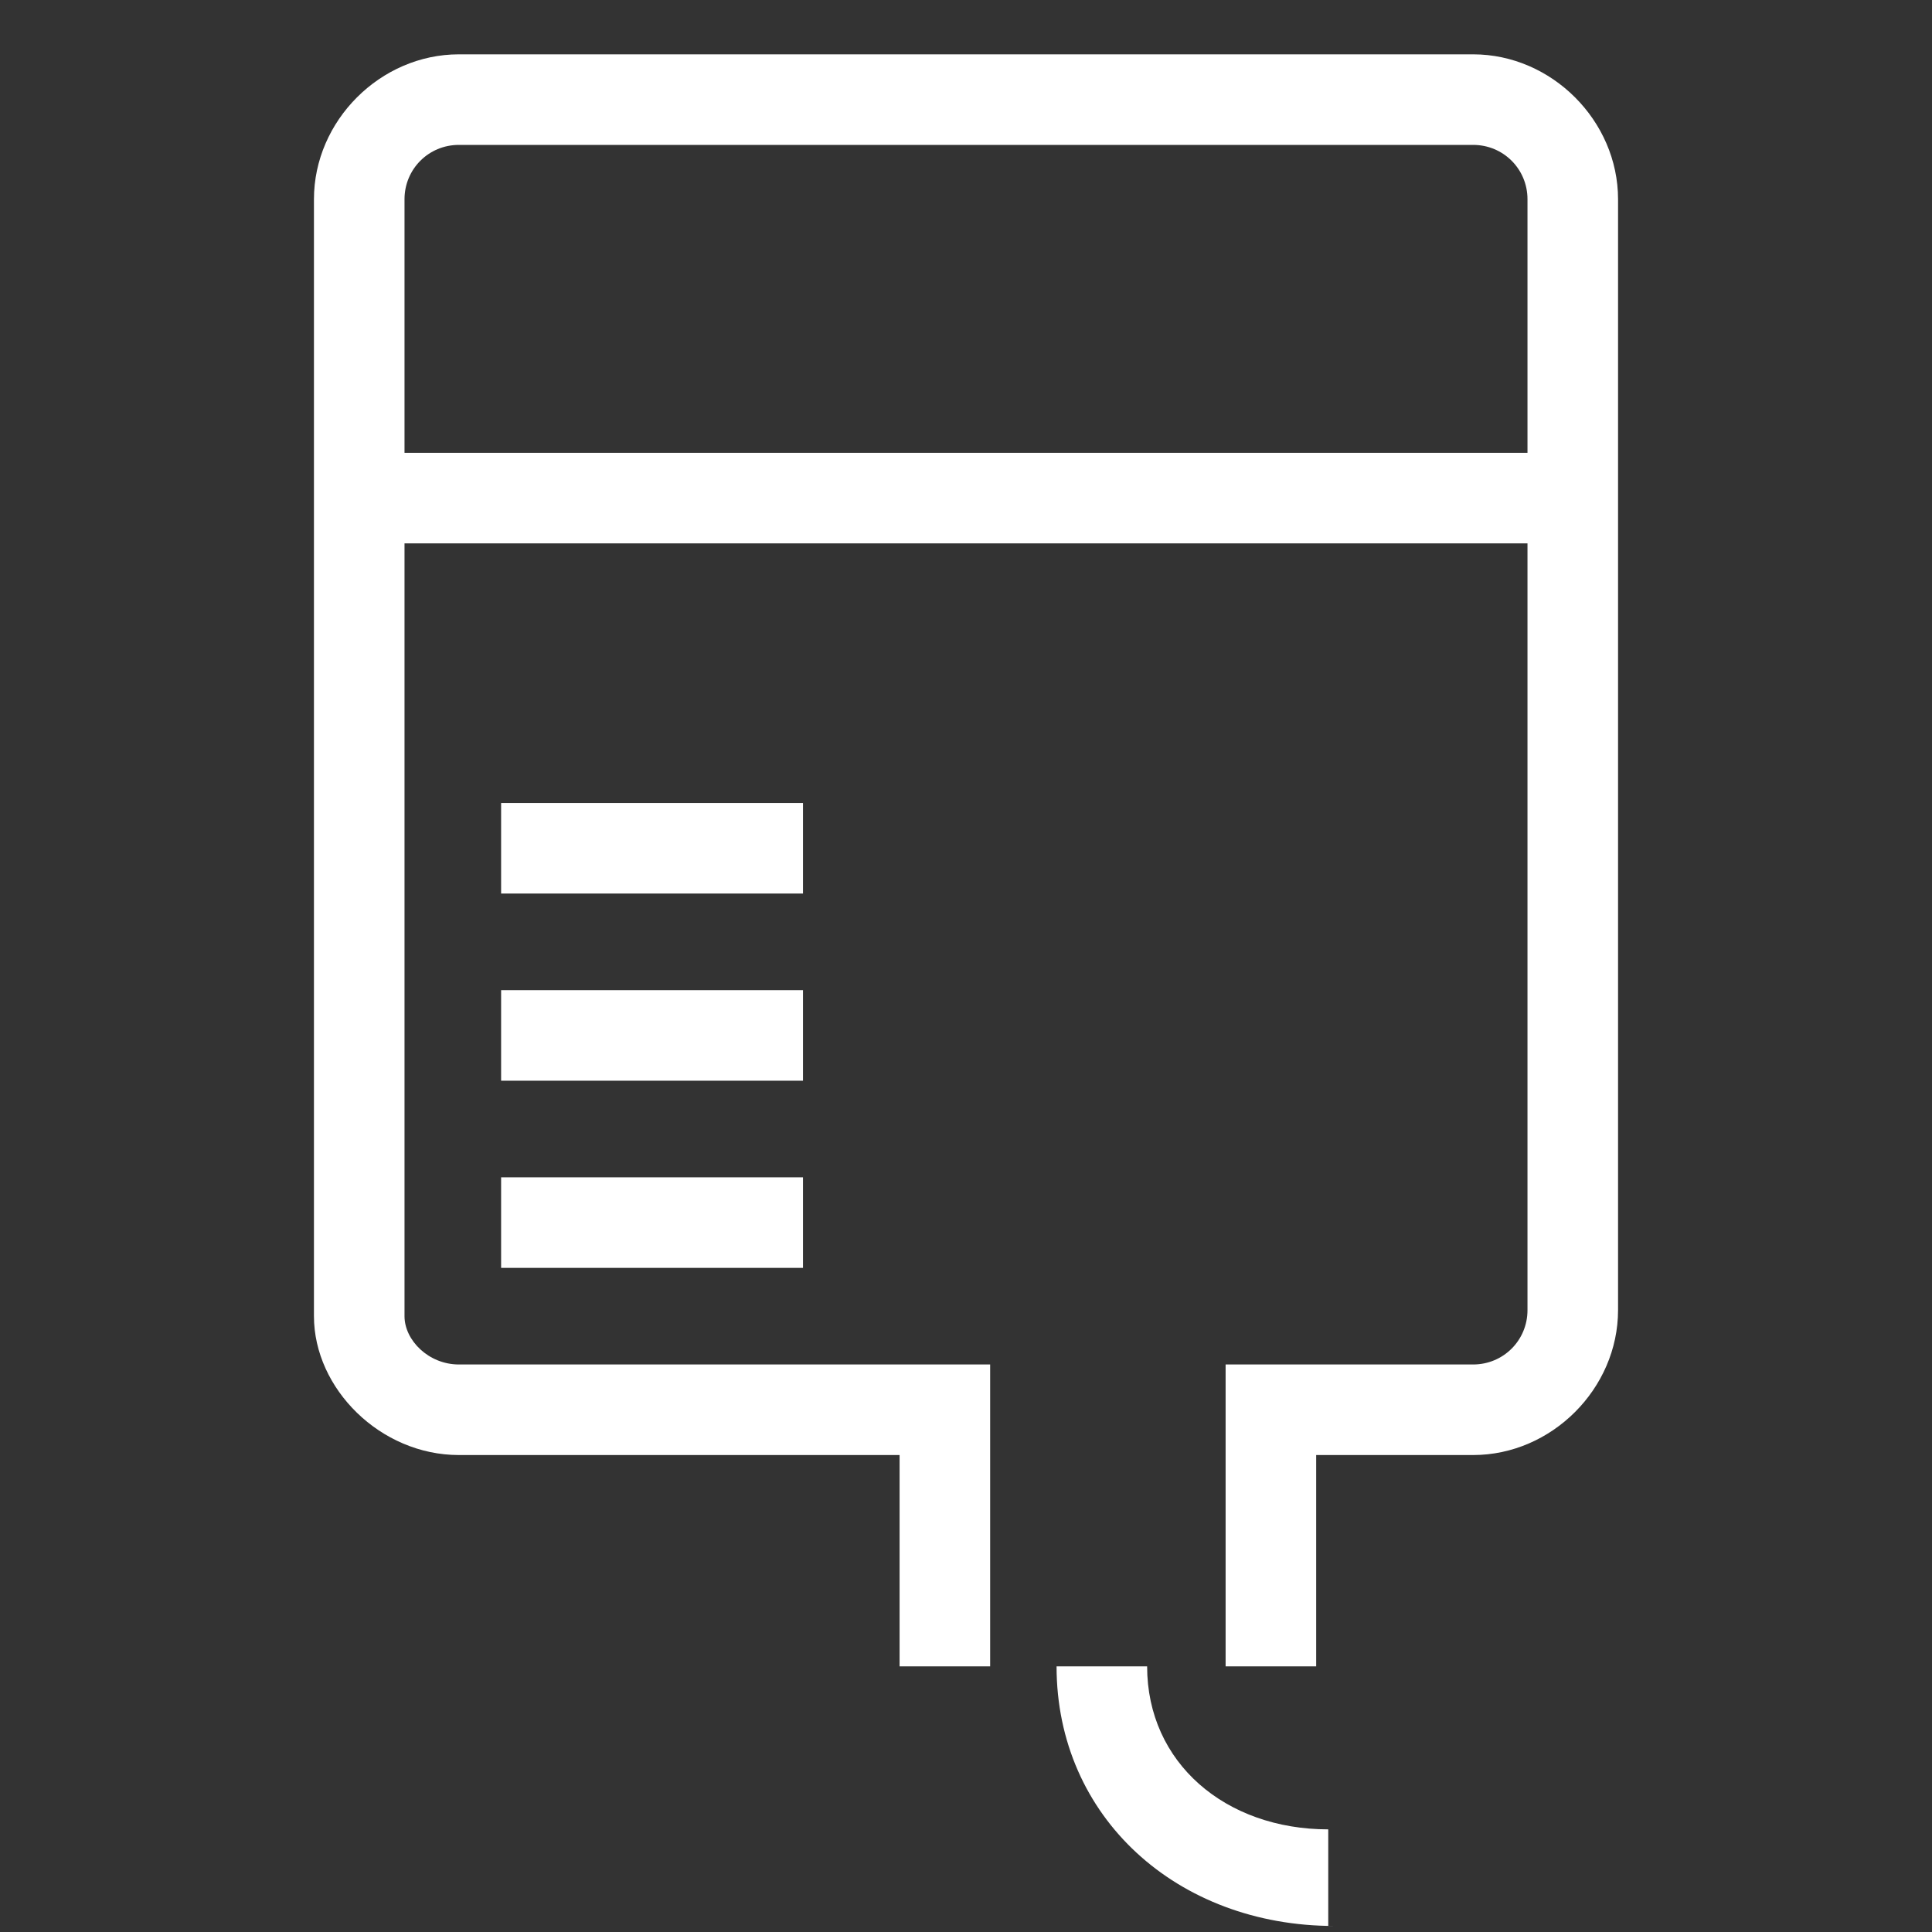
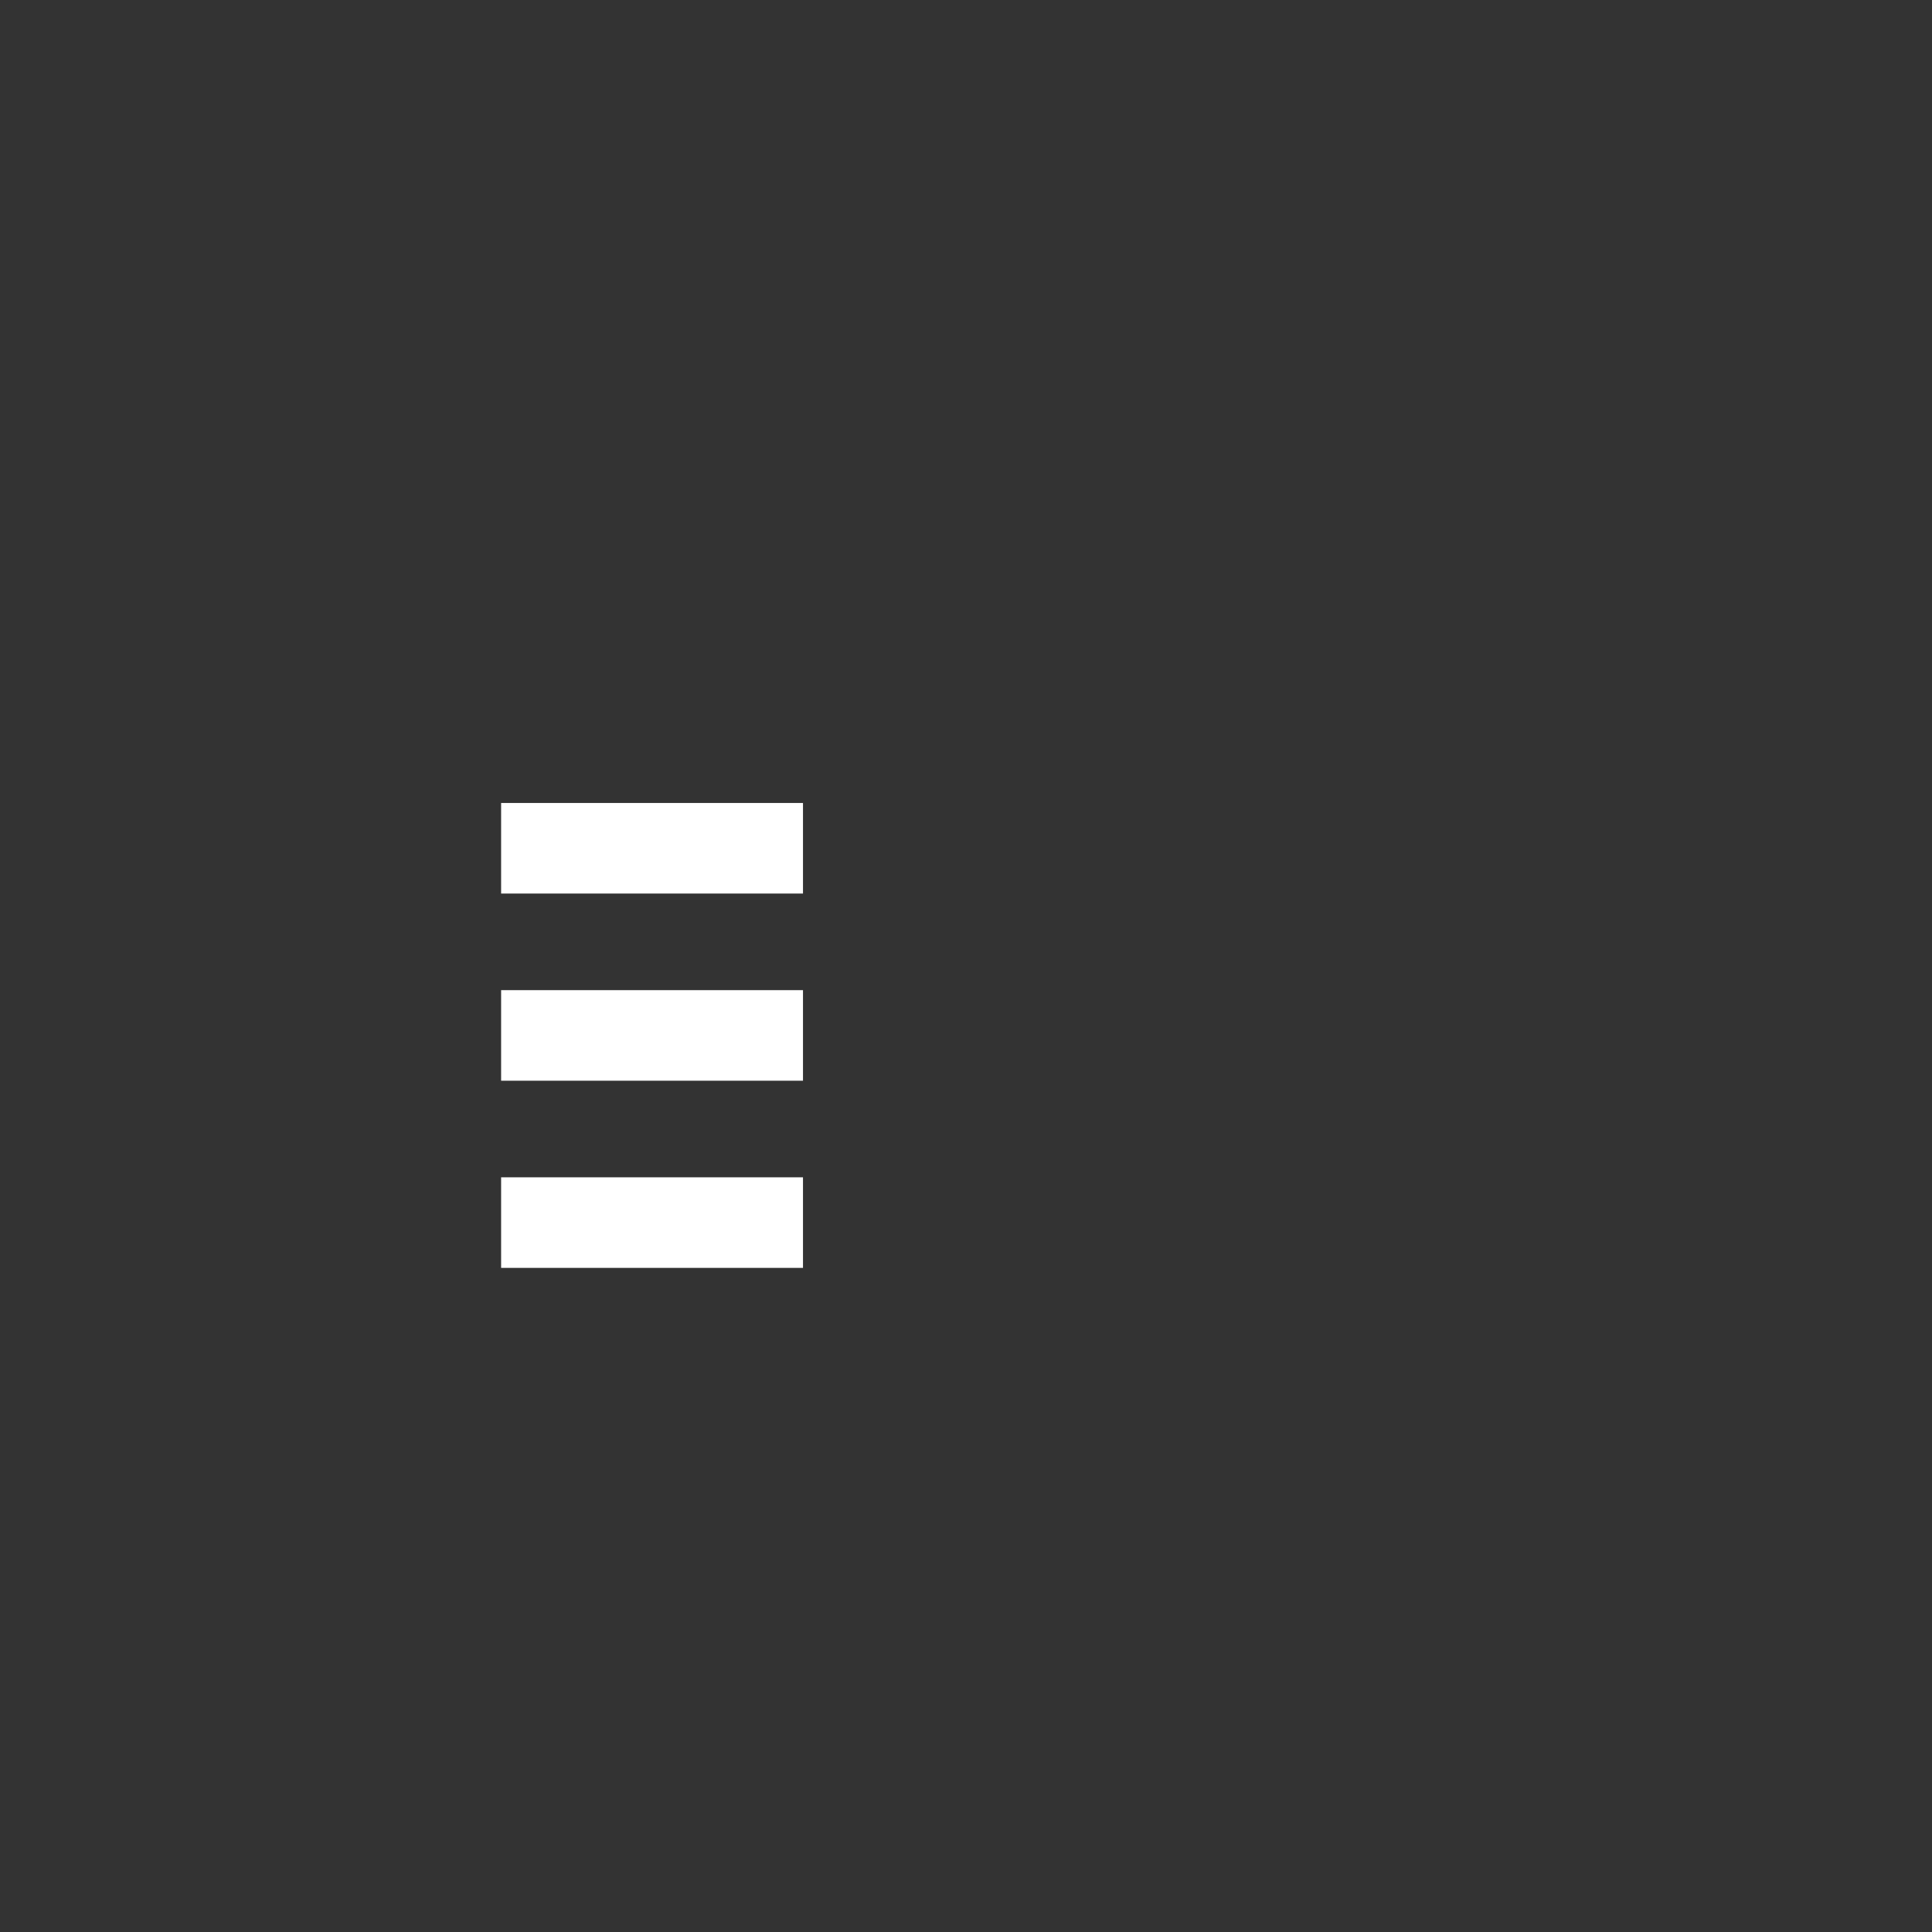
<svg xmlns="http://www.w3.org/2000/svg" version="1.1" id="Layer_1" x="0px" y="0px" viewBox="0 0 32 32" style="enable-background:new 0 0 32 32;" xml:space="preserve">
  <rect x="0" y="0" width="32" height="32" fill="#333333" stroke="none" />
  <style type="text/css">
	.st0{fill:#FFFFFF;}
</style>
  <g>
    <g>
      <rect x="8.3" y="16.4" class="st0" width="5" height="1.5" />
    </g>
    <g>
      <rect x="8.3" y="13.3" class="st0" width="5" height="1.5" />
    </g>
    <g>
      <rect x="8.3" y="19.5" class="st0" width="5" height="1.5" />
    </g>
    <g>
-       <rect x="5.9" y="7.5" class="st0" width="20.1" height="1.5" />
-     </g>
+       </g>
    <g>
      <g>
-         <path class="st0" d="M21.8,27.6h-1.5v-5h4.1c0.5,0,0.9-0.4,0.9-0.9V3.3c0-0.5-0.4-0.9-0.9-0.9H7.6c-0.5,0-0.9,0.4-0.9,0.9v18.5     c0,0.4,0.4,0.8,0.9,0.8h8.8v5h-1.5v-3.5H7.6c-1.3,0-2.4-1.1-2.4-2.3V3.3c0-1.3,1.1-2.4,2.4-2.4h16.8c1.3,0,2.4,1.1,2.4,2.4v18.4     c0,1.3-1.1,2.4-2.4,2.4h-2.6V27.6z" />
-       </g>
+         </g>
      <g>
-         <path class="st0" d="M22.1,31.9c-2.6,0-4.6-1.8-4.6-4.3H19c0,1.6,1.3,2.7,3,2.7v1.6H22.1z" />
-       </g>
+         </g>
    </g>
  </g>
</svg>